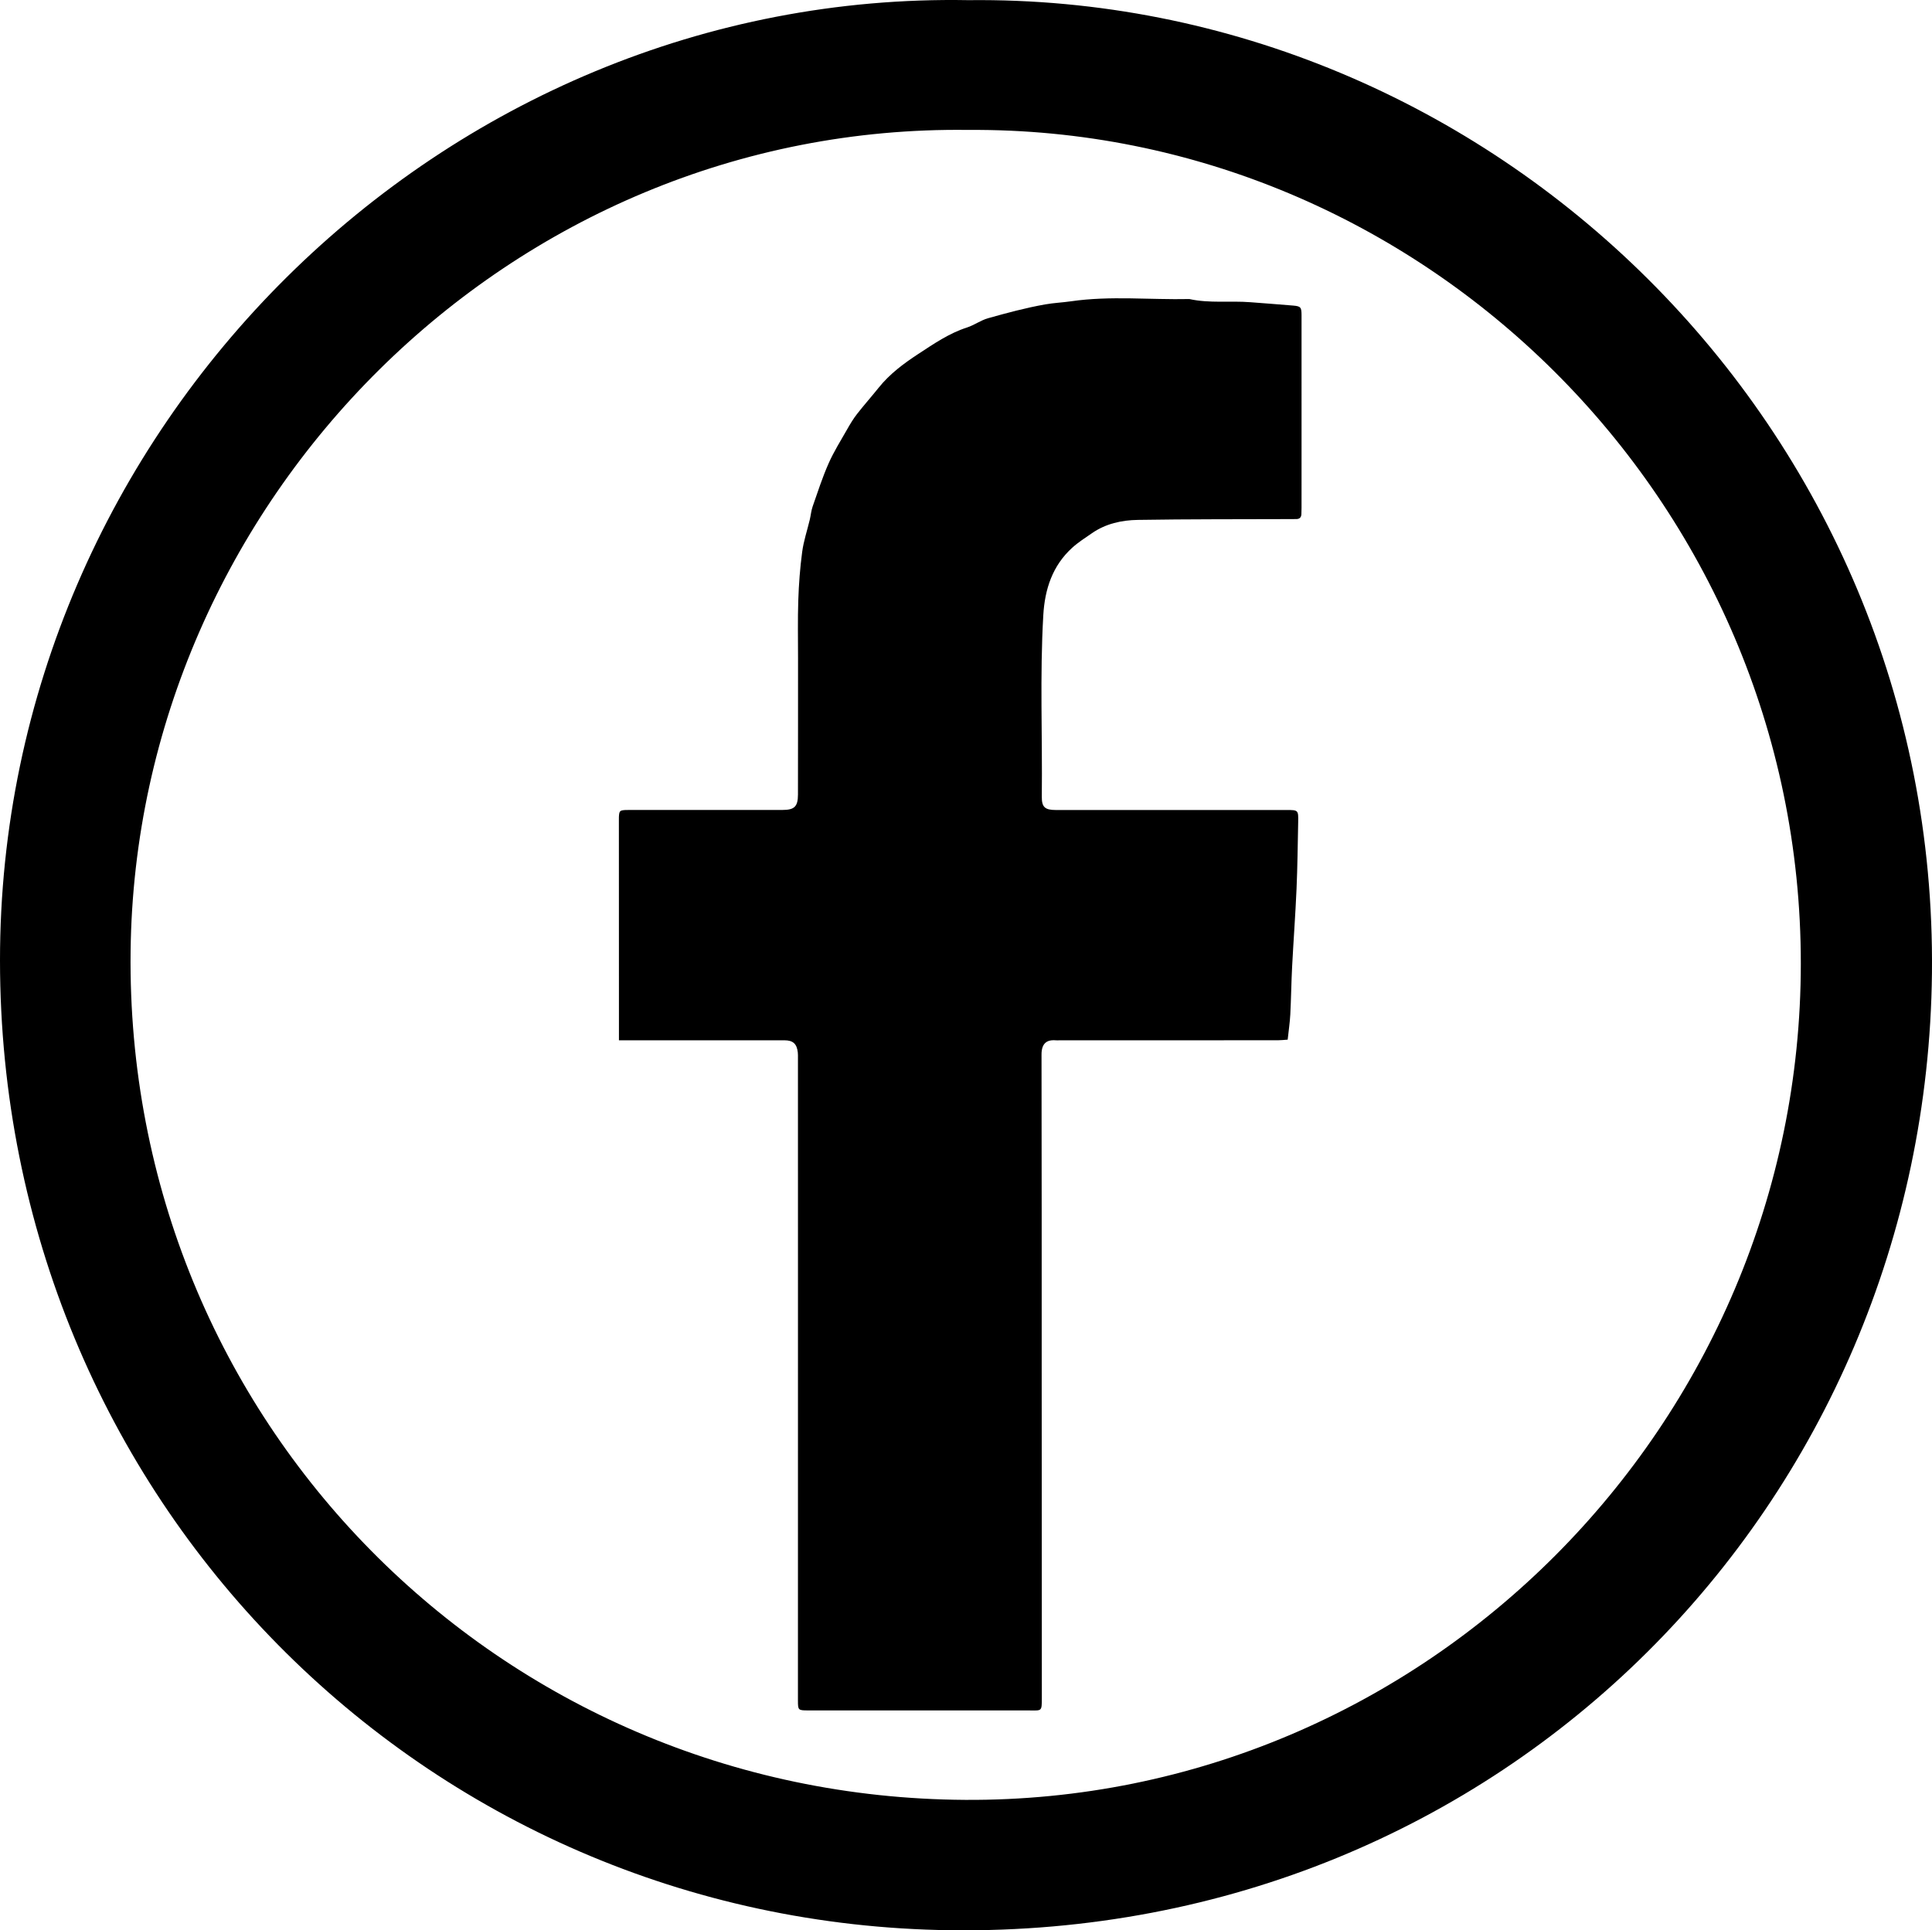
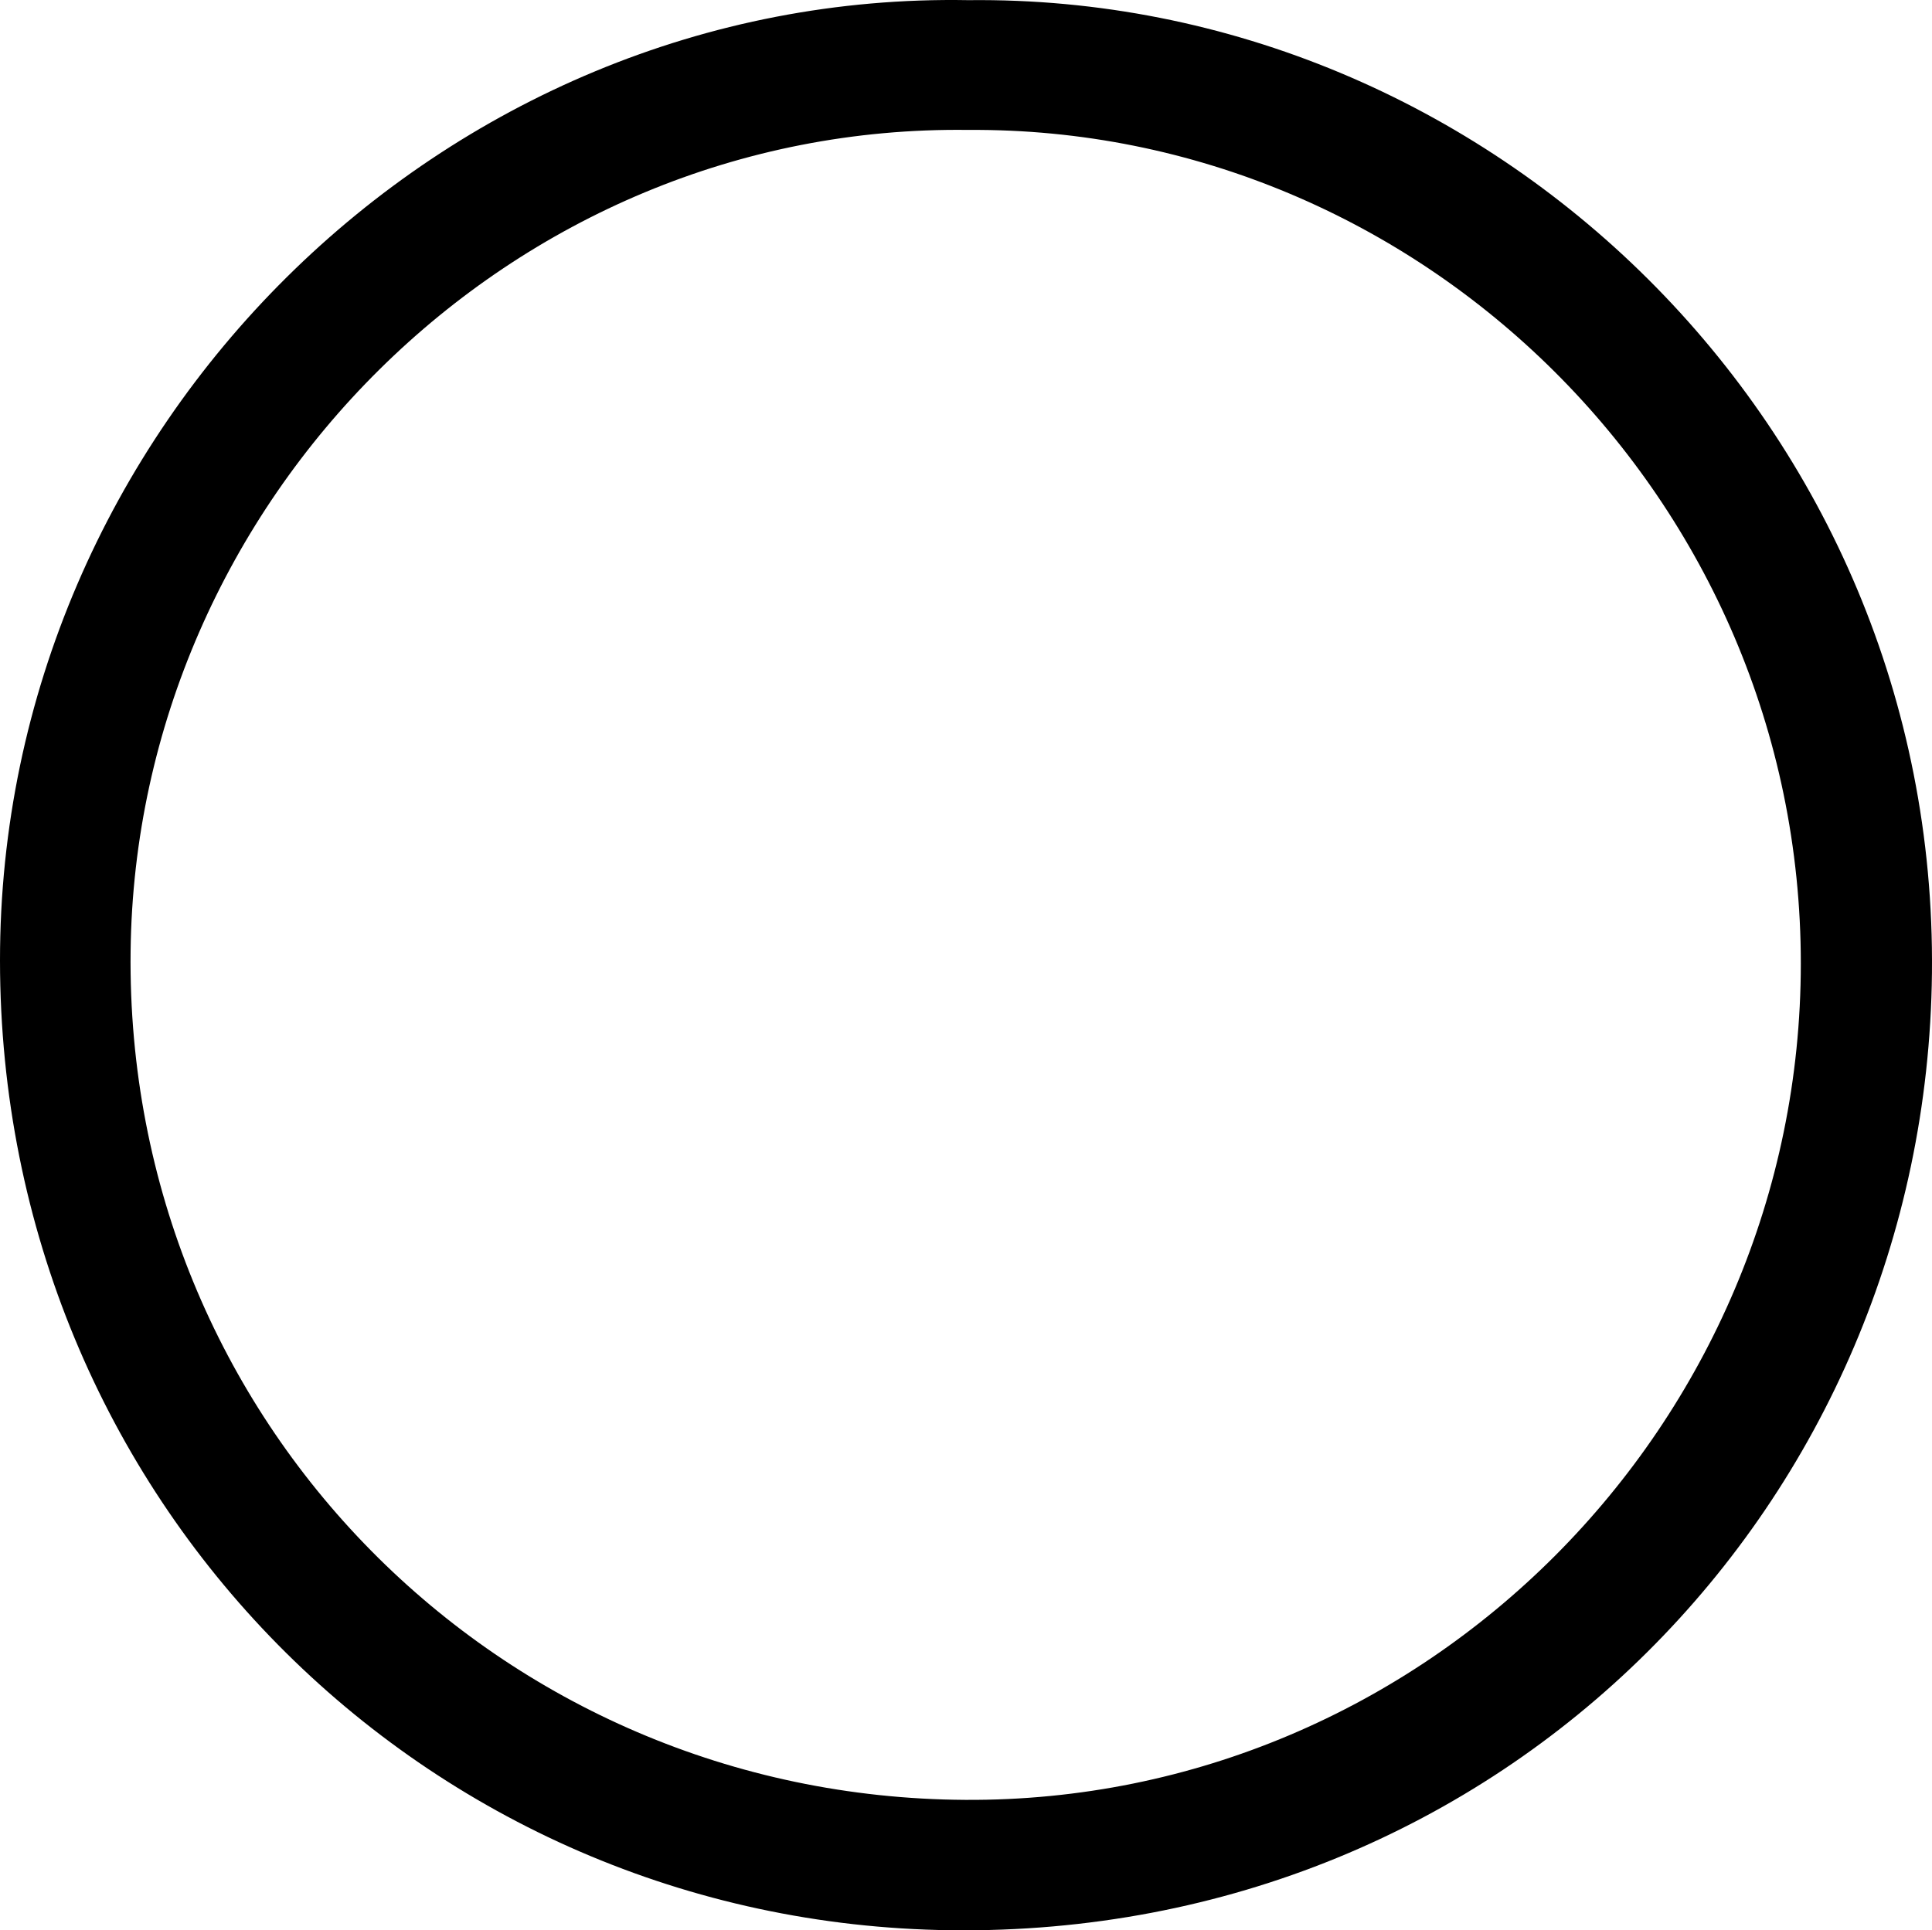
<svg xmlns="http://www.w3.org/2000/svg" version="1.1" id="Layer_1" x="0px" y="0px" width="251.409px" height="251.248px" viewBox="-1.261 -1.07 251.409 251.248" enable-background="new -1.261 -1.07 251.409 251.248" xml:space="preserve">
  <g>
    <g>
-       <path fill="none" d="M124.758-1.05C56.337-2.291-1.296,54.609-1.261,123.961c0.033,70.01,55.154,125.333,123.68,126.206    c72.112,0.922,126.999-55.81,127.723-124.594C250.892,54.368,192.704-1.815,124.758-1.05z" />
+       <path fill="none" d="M124.758-1.05C56.337-2.291-1.296,54.609-1.261,123.961c0.033,70.01,55.154,125.333,123.68,126.206    c72.112,0.922,126.999-55.81,127.723-124.594z" />
      <path fill-rule="evenodd" clip-rule="evenodd" d="M124.758-1.05c67.946-0.766,126.134,55.418,125.384,126.623    c-0.724,68.784-55.61,125.516-127.723,124.594C53.894,249.294-1.228,193.971-1.261,123.961    C-1.296,54.609,56.337-2.291,124.758-1.05z M124.739,15.841C65.114,15.054,16.414,64.102,15.734,122.746    C15.026,183.873,63.699,232.844,124.32,233.2c59.796,0.353,108.744-48.86,108.757-108.854    C233.09,63.948,183.662,15.412,124.739,15.841z" />
-       <path fill-rule="evenodd" clip-rule="evenodd" fill="none" d="M124.739,15.841c58.923-0.429,108.351,48.107,108.338,108.505    C233.064,184.34,184.116,233.553,124.32,233.2c-60.621-0.356-109.294-49.327-108.586-110.454    C16.414,64.102,65.114,15.054,124.739,15.841z" />
    </g>
-     <path d="M79.281,134.333c0-0.984,0-1.774,0-2.563c-0.002-8.707-0.005-17.412-0.007-26.118c0-0.14-0.004-0.278,0.003-0.415   c0.045-0.754,0.118-0.832,0.843-0.876c0.172-0.01,0.345-0.006,0.519-0.006c6.633-0.001,13.266-0.003,19.897-0.001   c1.575,0,2.037-0.422,2.041-2.013c0.015-5.905,0.005-11.813,0.01-17.723c0-2.522-0.053-5.046,0.032-7.563   c0.071-2.101,0.227-4.206,0.506-6.286c0.187-1.419,0.656-2.798,0.99-4.197c0.135-0.568,0.181-1.164,0.371-1.712   c0.658-1.882,1.271-3.785,2.074-5.604c0.679-1.536,1.582-2.974,2.415-4.439c0.391-0.688,0.8-1.374,1.284-1.995   c0.907-1.166,1.894-2.271,2.817-3.425c1.438-1.799,3.283-3.169,5.16-4.396c1.998-1.307,4.002-2.694,6.336-3.443   c0.942-0.306,1.786-0.937,2.739-1.206c2.449-0.69,4.91-1.352,7.427-1.799c1.129-0.2,2.258-0.245,3.378-0.407   c5.125-0.742,10.268-0.179,15.398-0.292c2.625,0.58,5.3,0.204,7.943,0.413c1.855,0.146,3.714,0.278,5.569,0.438   c0.967,0.084,1.08,0.218,1.081,1.241c0.005,5.699,0.002,11.4,0.001,17.101c0,2.659,0,5.319-0.002,7.979   c0,0.277-0.009,0.554-0.019,0.829c-0.02,0.414-0.232,0.634-0.654,0.636c-0.311,0.001-0.621,0.005-0.932,0.006   c-6.563,0.025-13.128-0.002-19.69,0.104c-2.102,0.03-4.179,0.485-5.973,1.727c-0.874,0.604-1.784,1.182-2.568,1.892   c-2.583,2.342-3.574,5.411-3.768,8.778c-0.457,7.869-0.106,15.746-0.195,23.62c-0.015,1.372,0.407,1.743,1.837,1.743   c9.983,0,19.968-0.001,29.953-0.001c1.591,0,1.604,0.003,1.572,1.586c-0.06,2.9-0.088,5.801-0.215,8.701   c-0.147,3.376-0.399,6.751-0.575,10.127c-0.106,2.068-0.128,4.142-0.236,6.21c-0.058,1.062-0.218,2.118-0.34,3.269   c-0.463,0.029-0.863,0.078-1.264,0.078c-9.5,0.006-19,0.006-28.501,0.008c-0.138,0-0.277,0.011-0.418-0.002   c-1.209-0.104-1.853,0.45-1.849,1.851c0.028,13.82,0.019,27.639,0.022,41.458c0.004,14.095,0.012,28.189,0.018,42.285   c0.001,1.814-0.014,1.63-1.649,1.63c-9.535,0.002-19.07-0.002-28.604-0.003c-0.068,0-0.138,0-0.208,0   c-1.24-0.008-1.276-0.034-1.276-1.278c0-18.103,0.004-36.205,0.004-54.309c0.001-9.776-0.001-19.553-0.003-29.331   c0-0.241,0.009-0.485-0.019-0.725c-0.125-1.123-0.619-1.58-1.75-1.58c-6.67-0.004-13.338,0.001-20.004,0.004   C80.367,134.333,79.925,134.333,79.281,134.333z" />
  </g>
</svg>